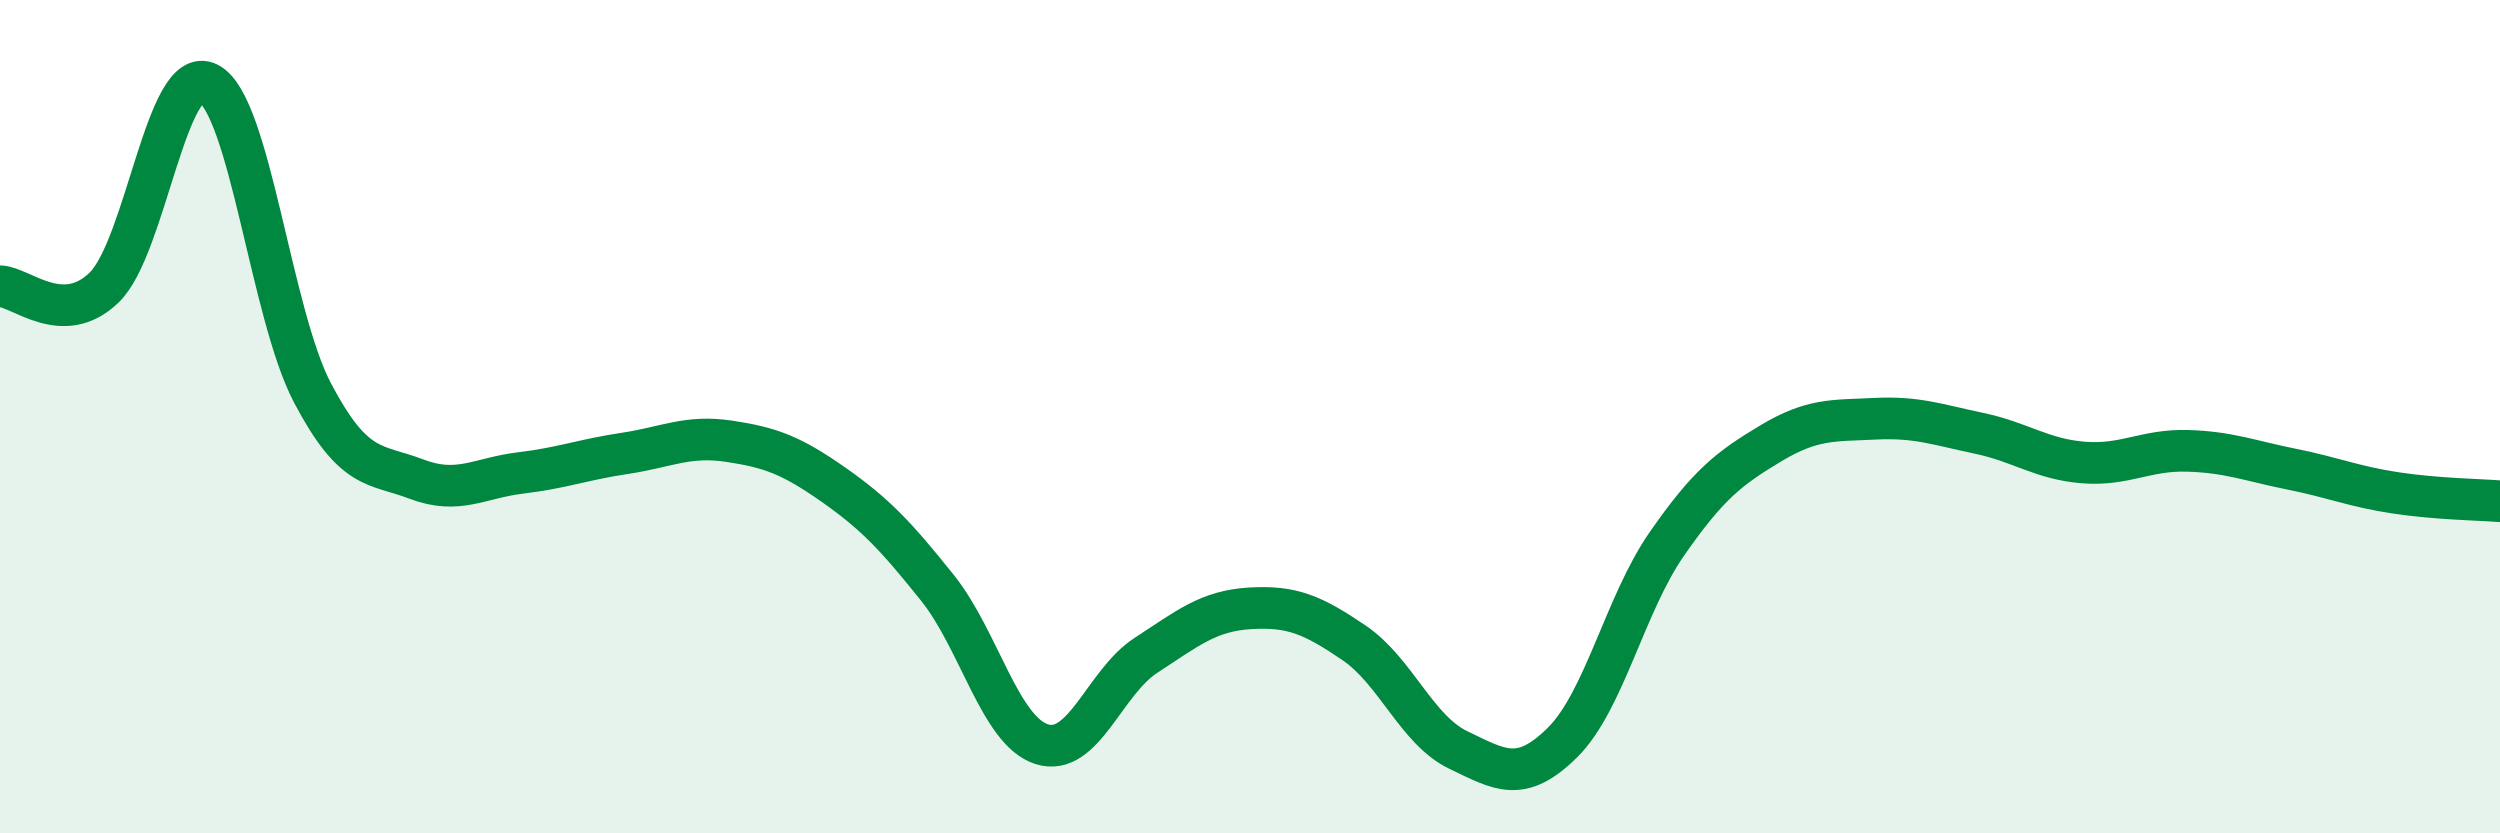
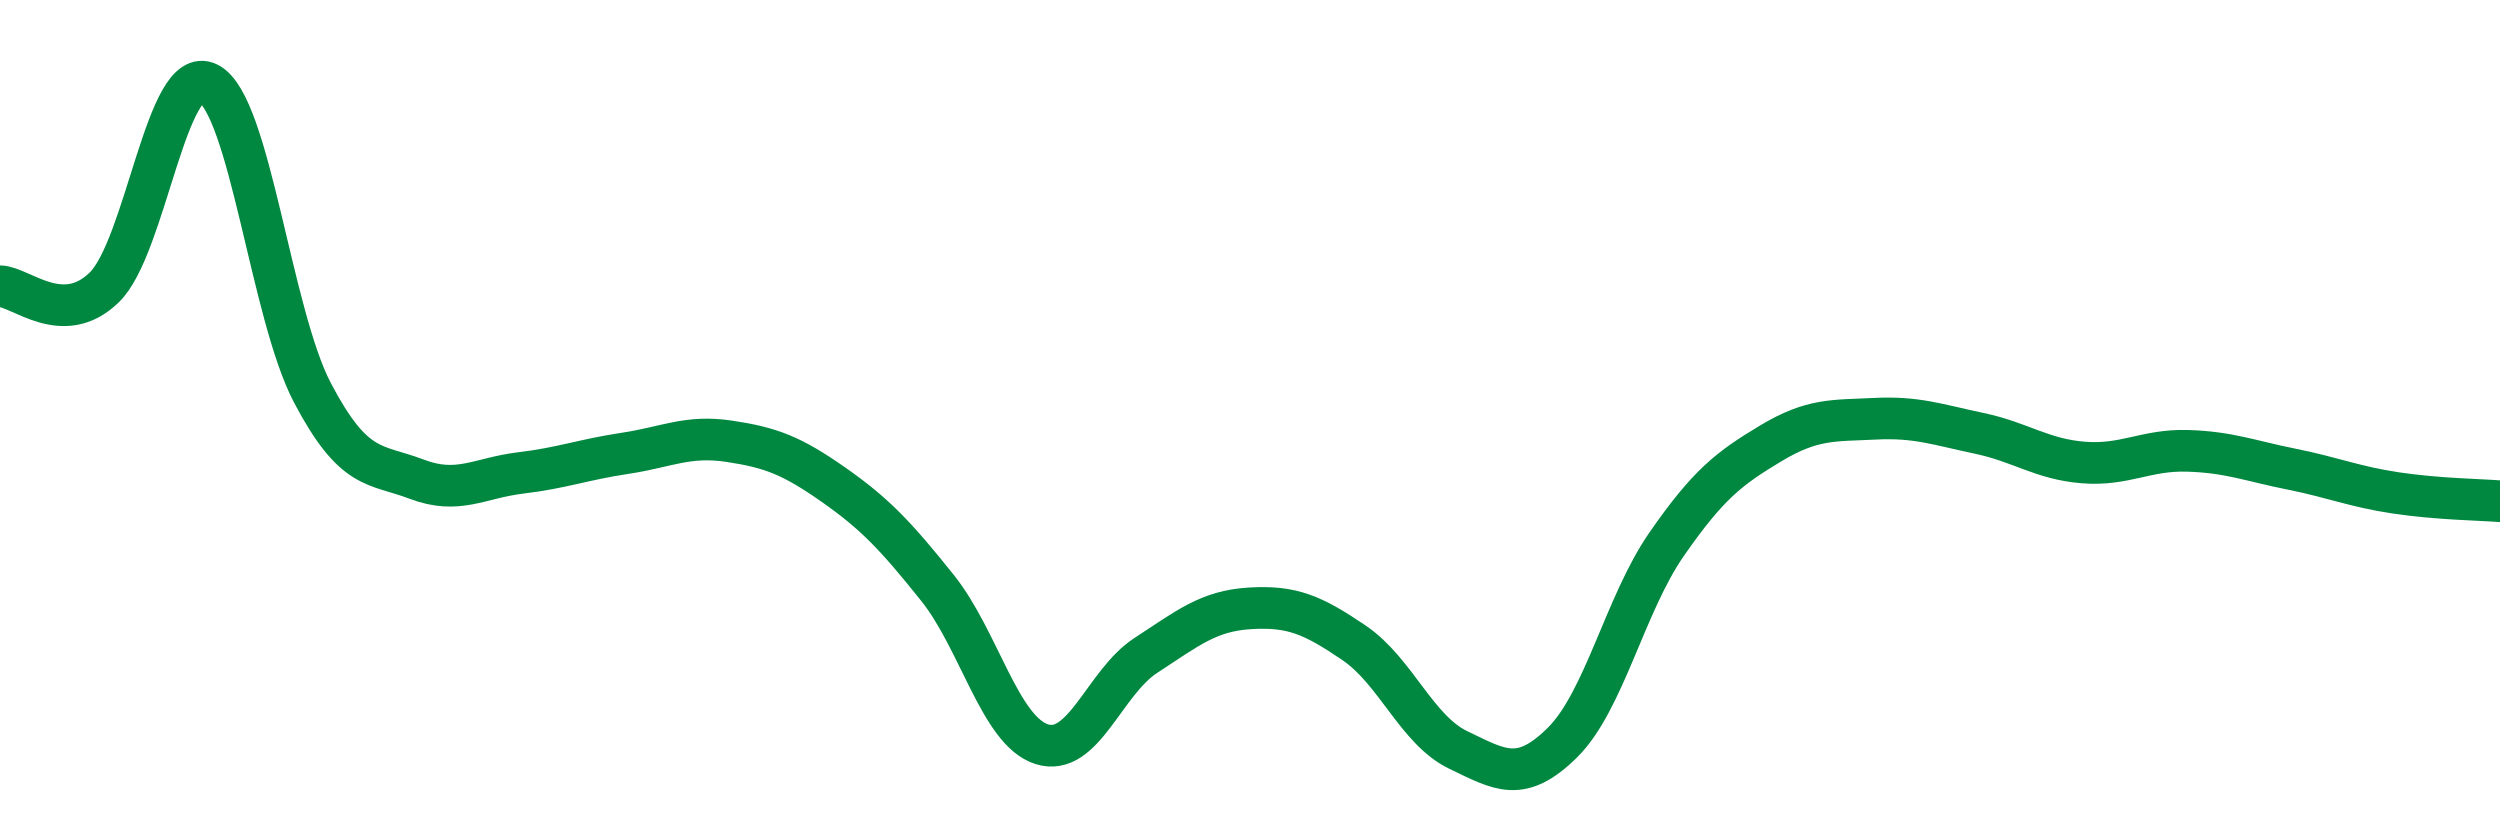
<svg xmlns="http://www.w3.org/2000/svg" width="60" height="20" viewBox="0 0 60 20">
-   <path d="M 0,6.87 C 0.5,6.88 1.5,7.87 2.5,6.9 C 3.5,5.93 4,1.49 5,2 C 6,2.51 6.5,7.53 7.5,9.43 C 8.5,11.33 9,11.12 10,11.5 C 11,11.88 11.5,11.47 12.5,11.35 C 13.5,11.23 14,11.03 15,10.88 C 16,10.73 16.5,10.44 17.5,10.59 C 18.5,10.74 19,10.93 20,11.63 C 21,12.33 21.5,12.86 22.5,14.11 C 23.5,15.36 24,17.54 25,17.86 C 26,18.18 26.5,16.38 27.5,15.73 C 28.5,15.08 29,14.66 30,14.6 C 31,14.54 31.5,14.75 32.5,15.43 C 33.5,16.11 34,17.52 35,18 C 36,18.48 36.5,18.81 37.5,17.82 C 38.5,16.83 39,14.5 40,13.06 C 41,11.62 41.5,11.24 42.5,10.64 C 43.5,10.04 44,10.1 45,10.05 C 46,10 46.5,10.19 47.5,10.4 C 48.5,10.61 49,11.02 50,11.1 C 51,11.18 51.5,10.79 52.5,10.82 C 53.5,10.85 54,11.06 55,11.26 C 56,11.46 56.5,11.68 57.5,11.83 C 58.5,11.98 59.5,11.99 60,12.03L60 20L0 20Z" fill="#008740" opacity="0.1" stroke-linecap="round" stroke-linejoin="round" />
  <path d="M 0,6.87 C 0.5,6.88 1.5,7.87 2.5,6.9 C 3.5,5.93 4,1.49 5,2 C 6,2.51 6.5,7.53 7.5,9.43 C 8.5,11.33 9,11.12 10,11.5 C 11,11.88 11.5,11.47 12.5,11.35 C 13.5,11.23 14,11.03 15,10.88 C 16,10.73 16.5,10.44 17.5,10.59 C 18.5,10.74 19,10.93 20,11.63 C 21,12.33 21.5,12.86 22.5,14.11 C 23.5,15.36 24,17.54 25,17.86 C 26,18.18 26.5,16.38 27.5,15.73 C 28.5,15.08 29,14.66 30,14.6 C 31,14.54 31.5,14.75 32.5,15.43 C 33.5,16.11 34,17.52 35,18 C 36,18.48 36.5,18.81 37.5,17.82 C 38.5,16.83 39,14.5 40,13.06 C 41,11.62 41.5,11.24 42.5,10.64 C 43.5,10.04 44,10.1 45,10.05 C 46,10 46.5,10.19 47.5,10.4 C 48.5,10.61 49,11.02 50,11.1 C 51,11.18 51.5,10.79 52.5,10.82 C 53.5,10.85 54,11.06 55,11.26 C 56,11.46 56.5,11.68 57.5,11.83 C 58.5,11.98 59.5,11.99 60,12.03" stroke="#008740" stroke-width="1" fill="none" stroke-linecap="round" stroke-linejoin="round" />
</svg>